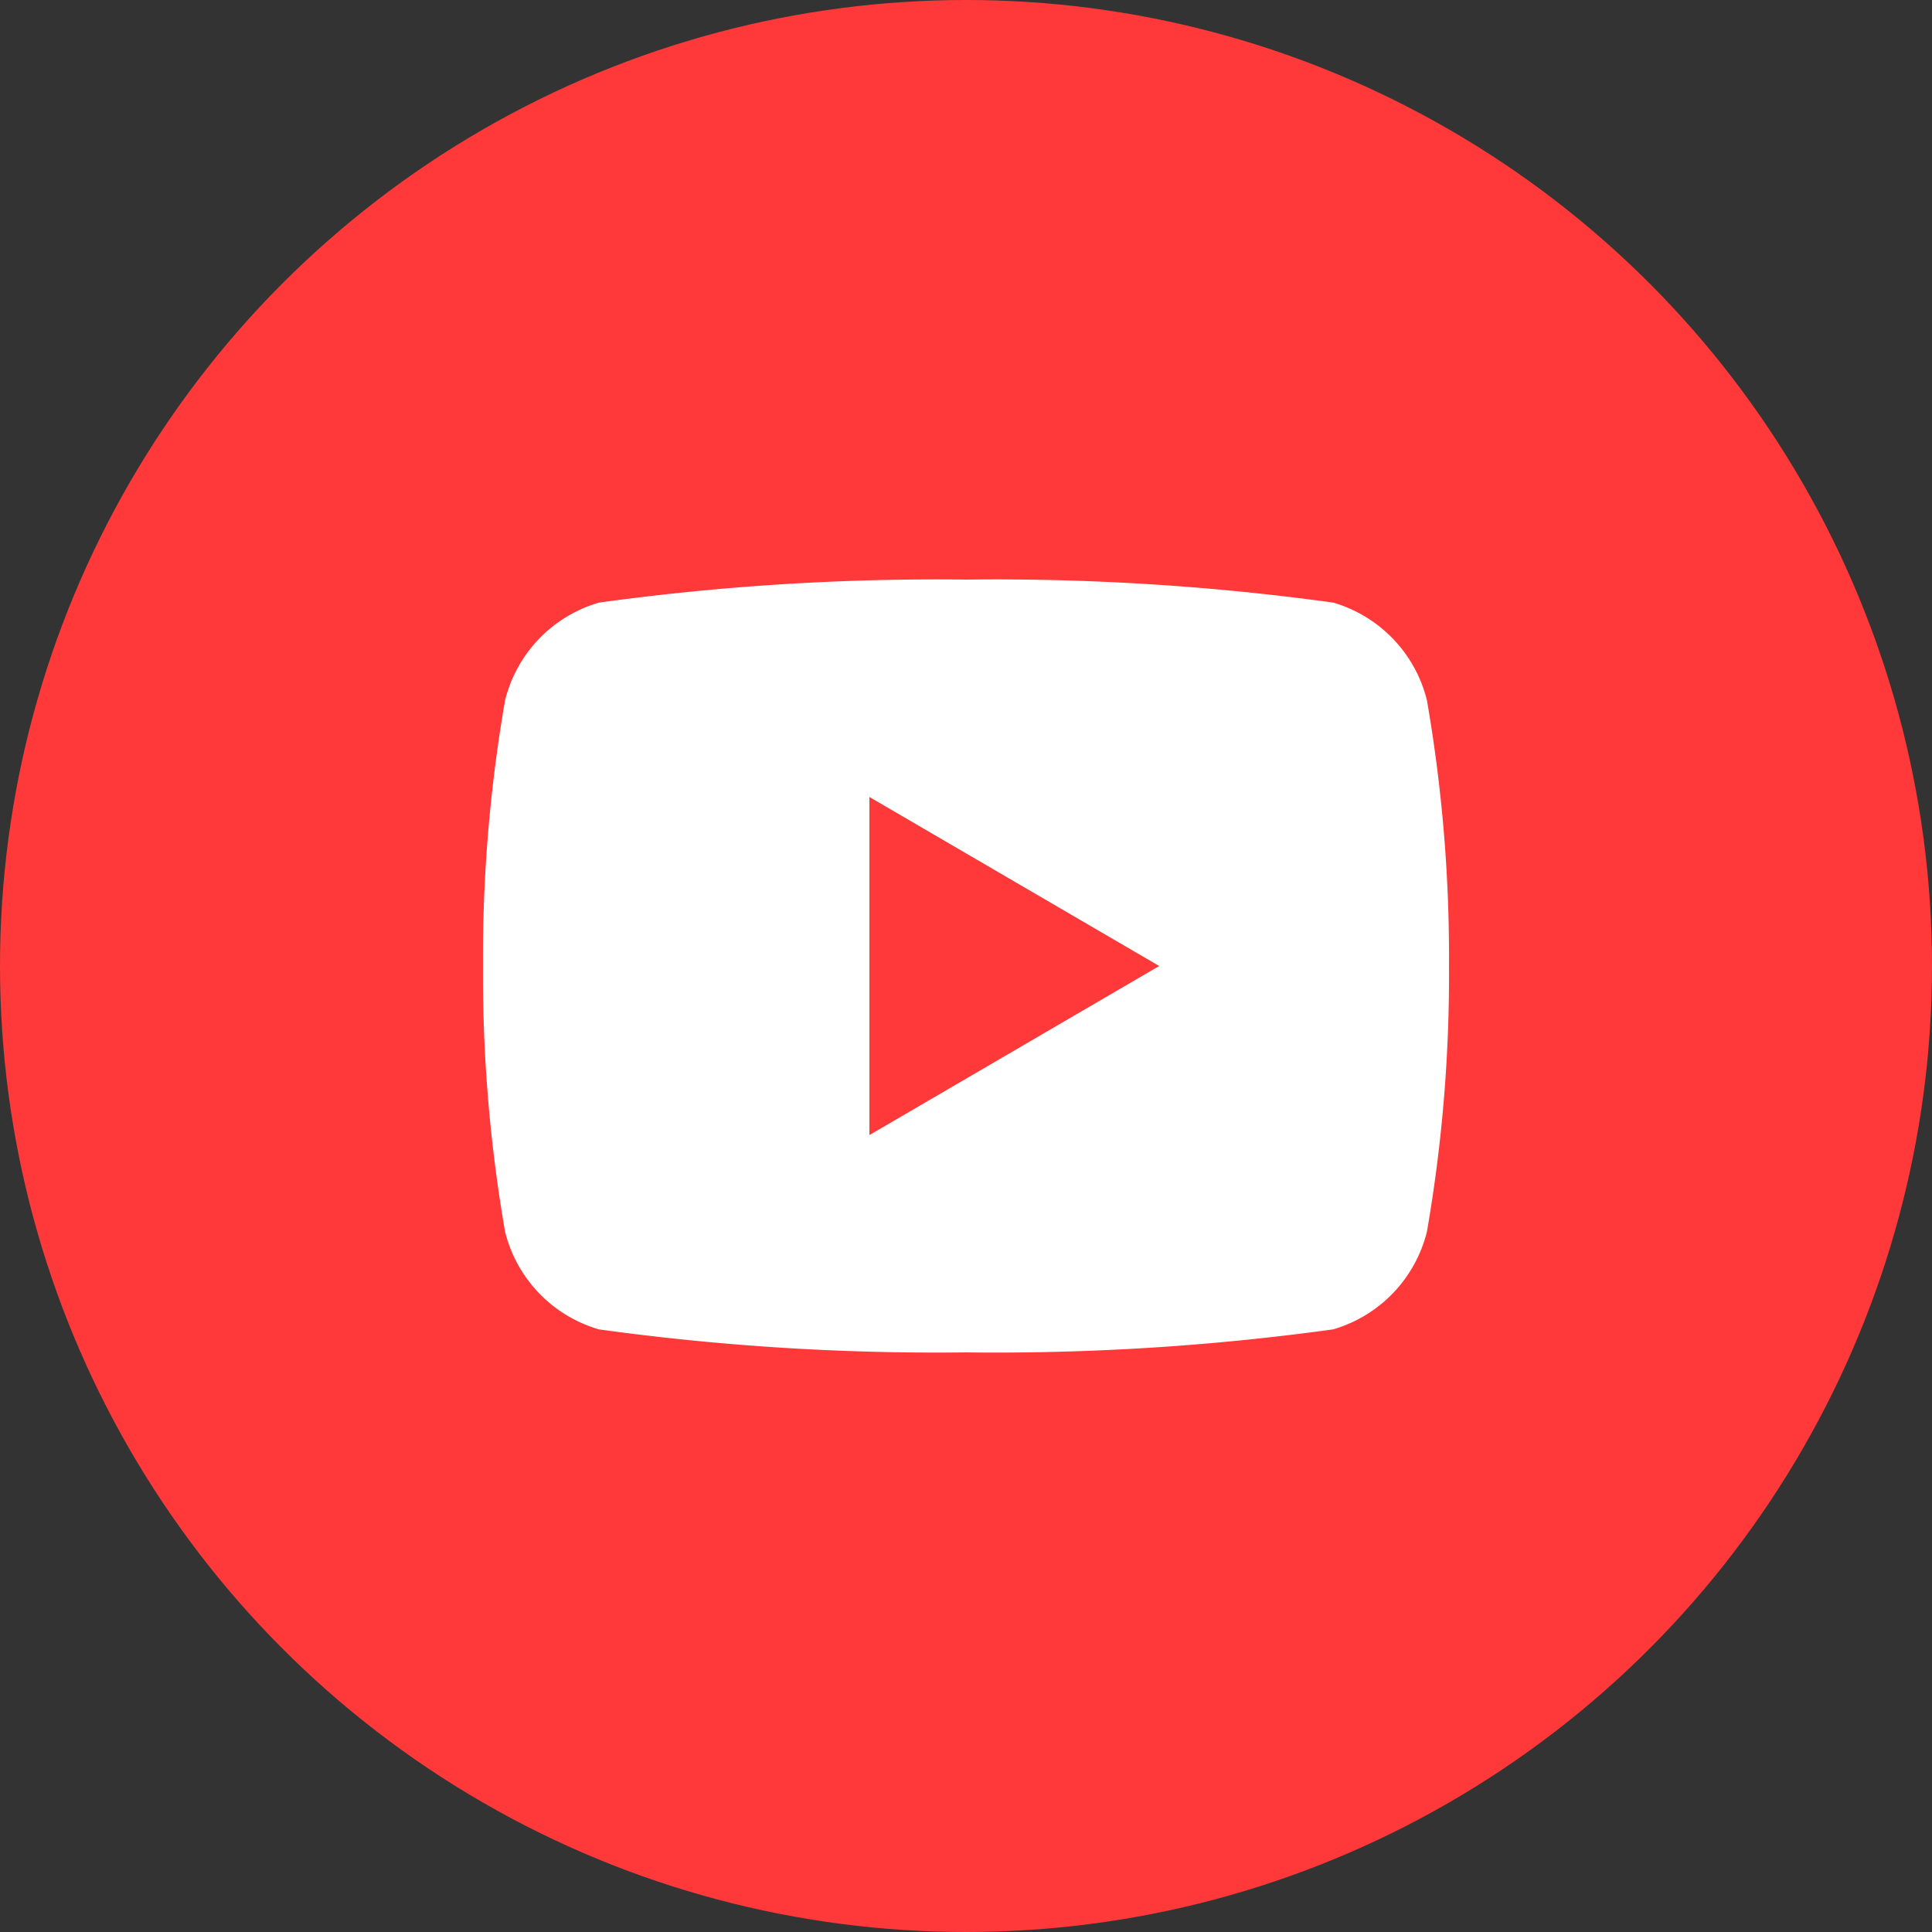
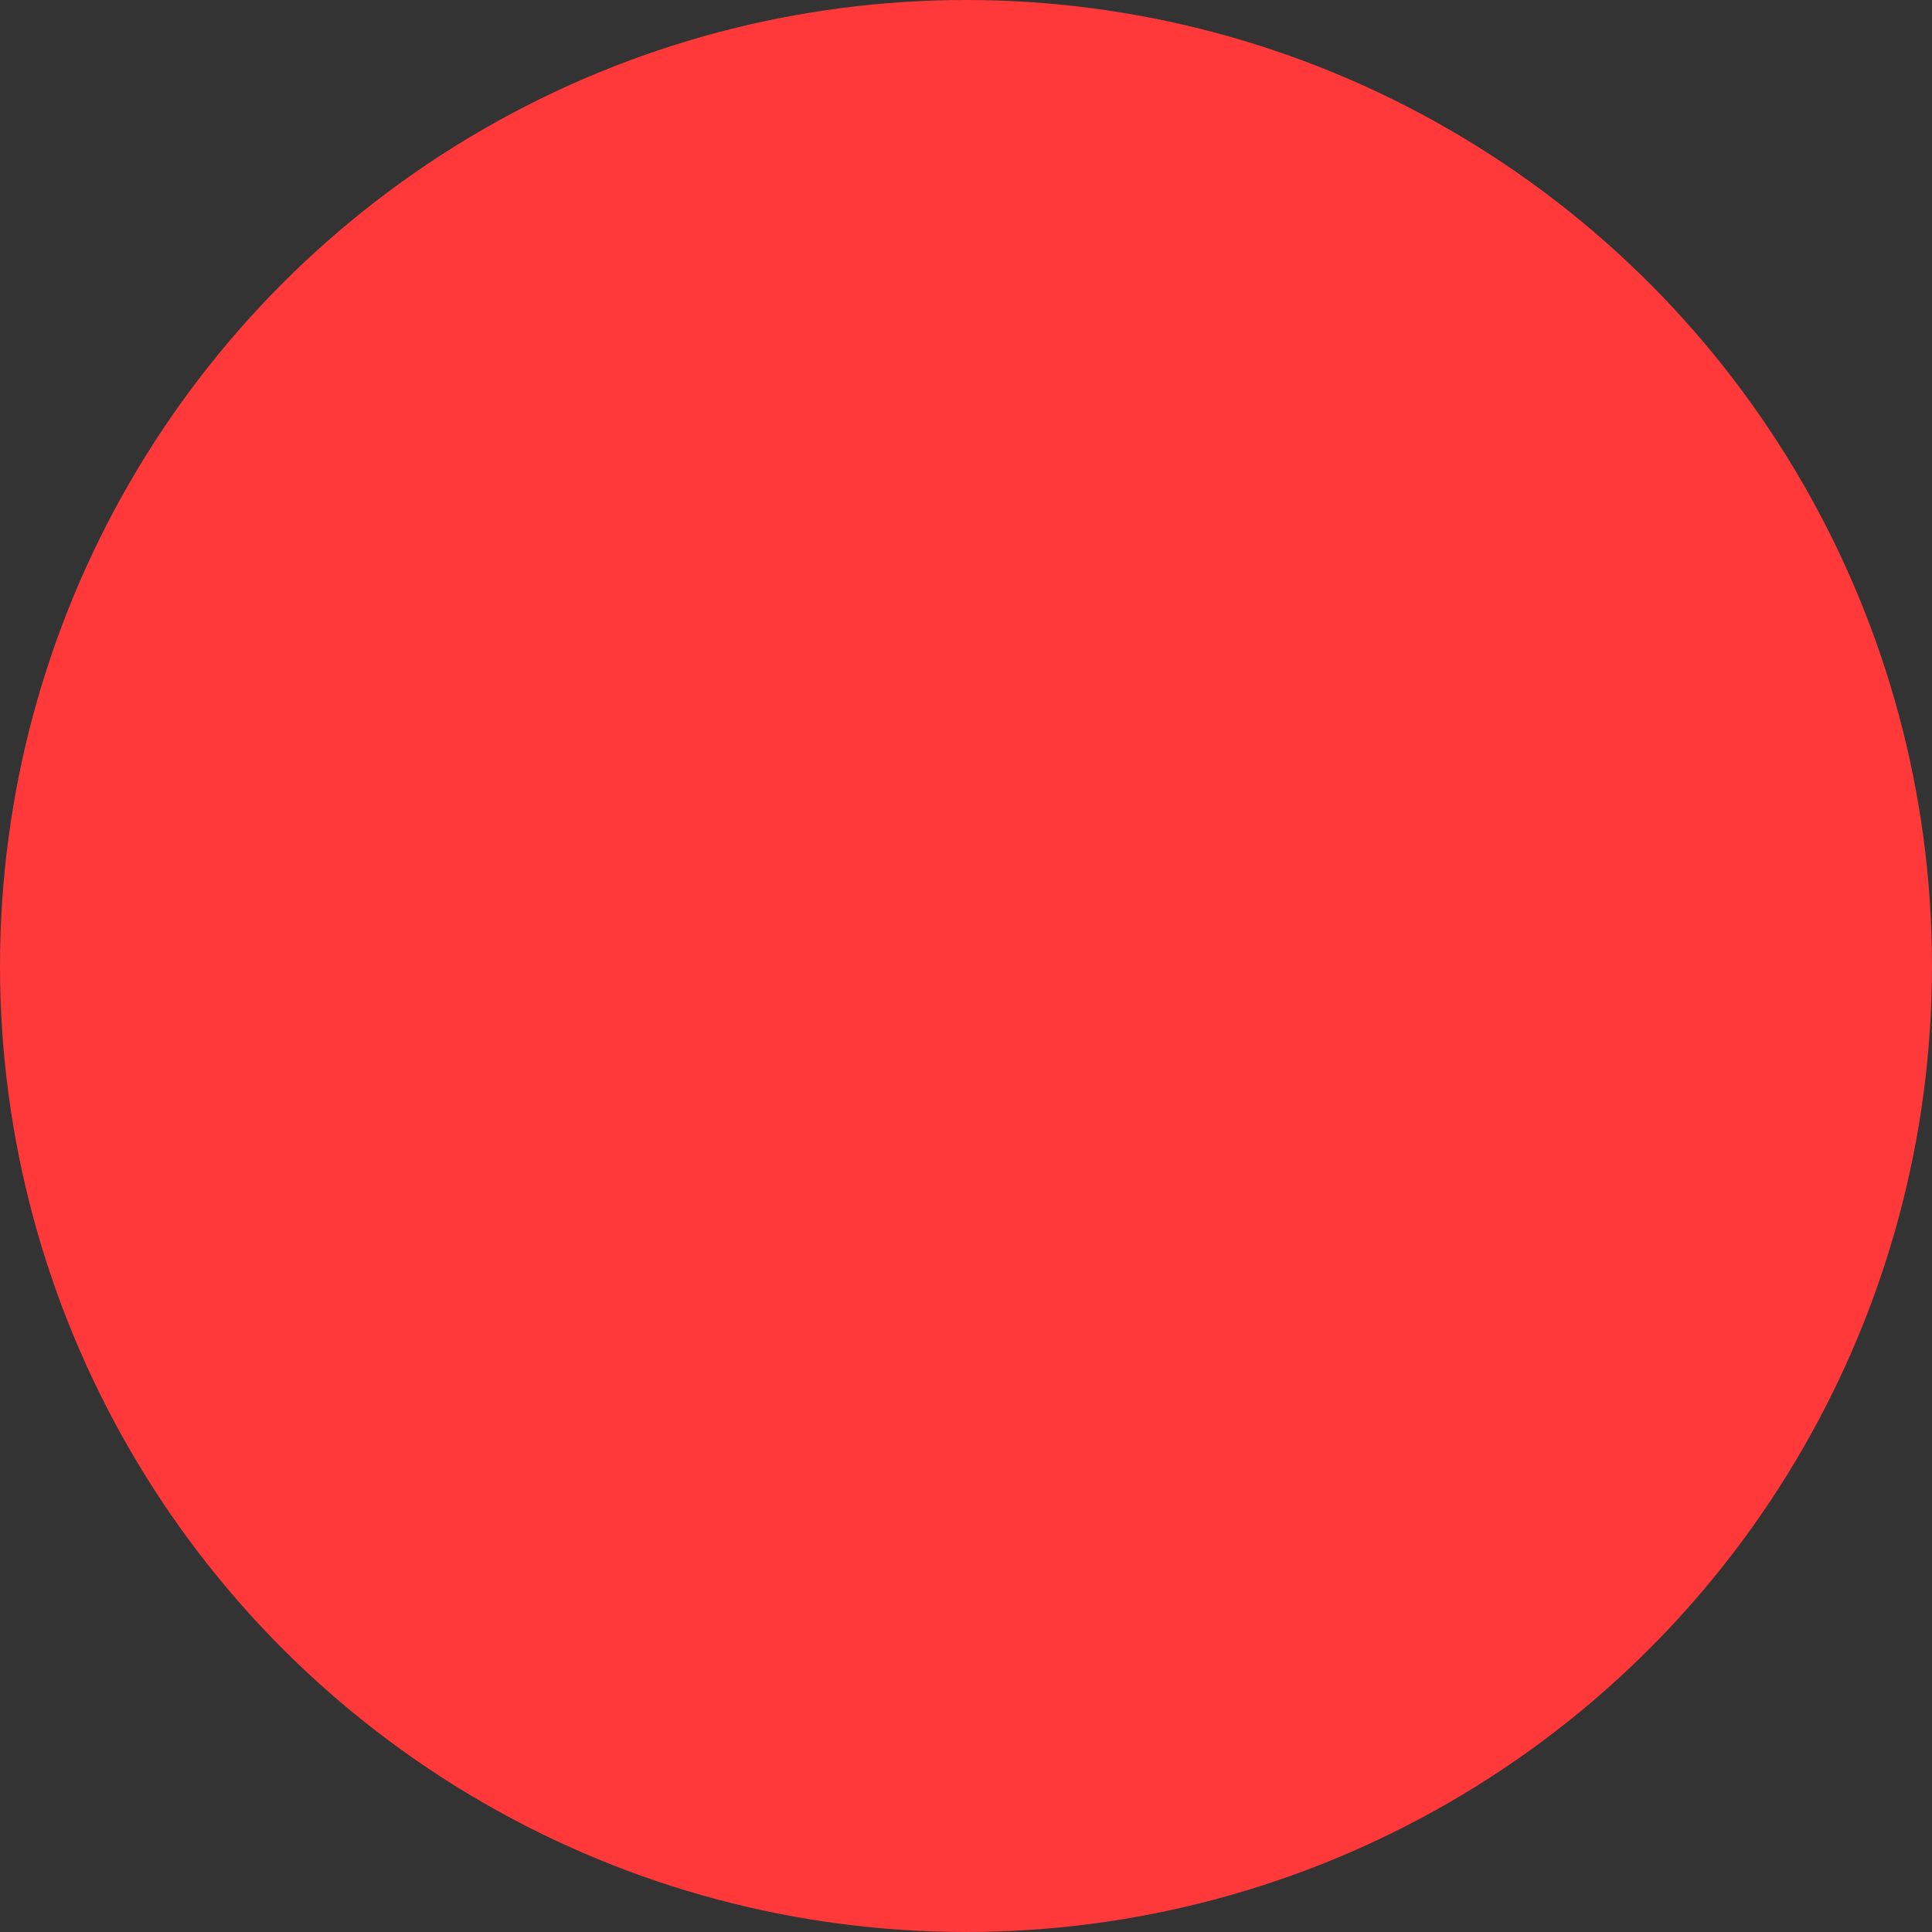
<svg xmlns="http://www.w3.org/2000/svg" id="Group_1408" data-name="Group 1408" width="35" height="35" viewBox="0 0 35 35">
  <rect x="0" y="0" width="35" height="35" fill="#333333" stroke="none" />
  <circle id="Ellipse_65" data-name="Ellipse 65" cx="17.5" cy="17.5" r="17.5" fill="#ff3939" />
-   <path id="Shape" d="M19.1,6.186A27.176,27.176,0,0,1,19.5,11a27.176,27.176,0,0,1-.4,4.814,2.46,2.46,0,0,1-1.7,1.769A44.7,44.7,0,0,1,10.75,18,44.72,44.72,0,0,1,4.1,17.583a2.459,2.459,0,0,1-1.7-1.769A27.176,27.176,0,0,1,2,11a27.176,27.176,0,0,1,.4-4.814A2.46,2.46,0,0,1,4.1,4.417,44.72,44.72,0,0,1,10.75,4a44.7,44.7,0,0,1,6.654.417A2.459,2.459,0,0,1,19.1,6.186ZM9,14.063,14.25,11,9,7.938Z" transform="translate(6.75 6.5)" fill="#fff" />
</svg>